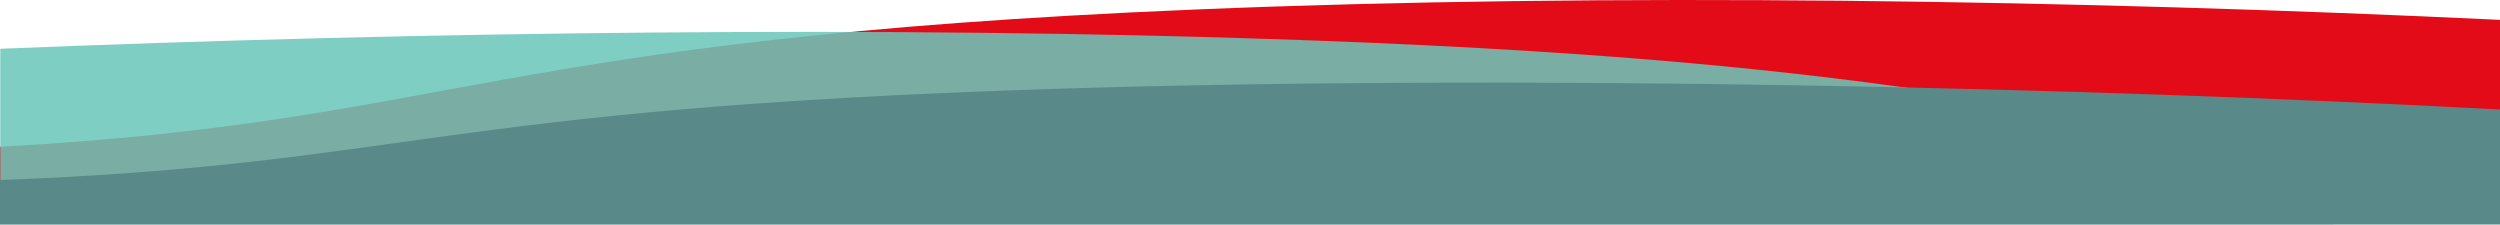
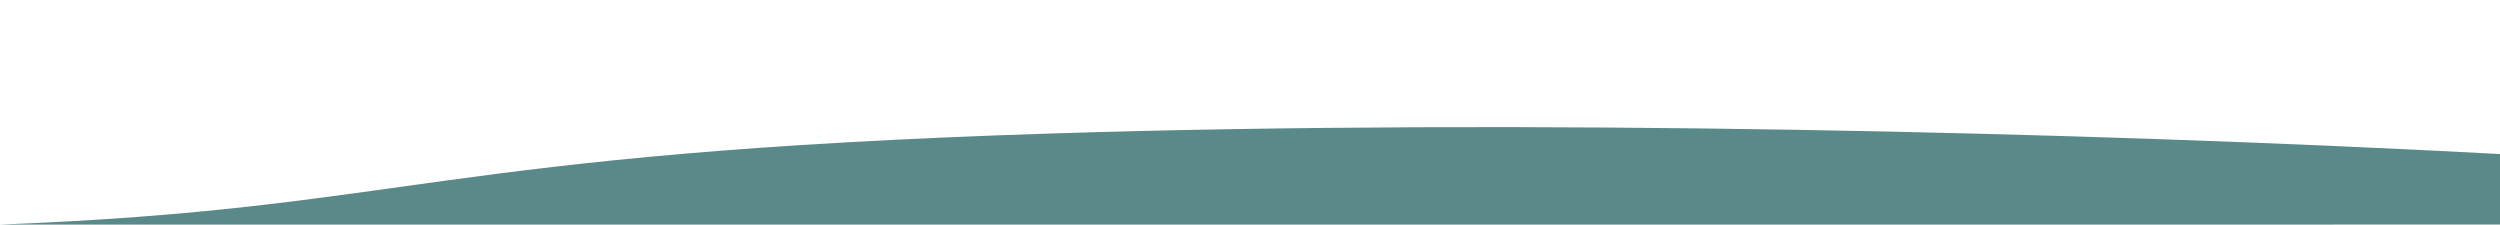
<svg xmlns="http://www.w3.org/2000/svg" id="Layer_2" data-name="Layer 2" viewBox="0 0 1919.01 172.39">
  <defs>
    <style>
      .cls-1 {
        fill: #e30b17;
      }

      .cls-1, .cls-2, .cls-3 {
        stroke-width: 0px;
      }

      .cls-2 {
        fill: #6ac7bb;
        opacity: .86;
      }

      .cls-3 {
        fill: #5a8989;
      }
    </style>
  </defs>
  <g id="Layer_1-2" data-name="Layer 1">
    <g>
-       <path class="cls-1" d="M1919.01,15.25v153.94H0v-56.54C349.31,93.38,373.44,30,917.19,7.32,1233.09-5.86,1598.13-.04,1919.01,15.25Z" />
-       <path class="cls-2" d="M.21,37.43v130.89h1910.15v-48.07c-347.69-16.39-371.72-70.28-912.96-89.57C682.97,19.48,319.61,24.43.21,37.43Z" />
-       <path class="cls-3" d="M1919.01,84.06v88.32H0v-34.17c314.58-12.16,330.31-54.83,809.03-69.98,357.17-11.31,786.56-1.42,1109.98,15.83Z" />
+       <path class="cls-3" d="M1919.01,84.06v88.32H0c314.58-12.16,330.31-54.83,809.03-69.98,357.17-11.31,786.56-1.42,1109.98,15.83Z" />
    </g>
  </g>
</svg>